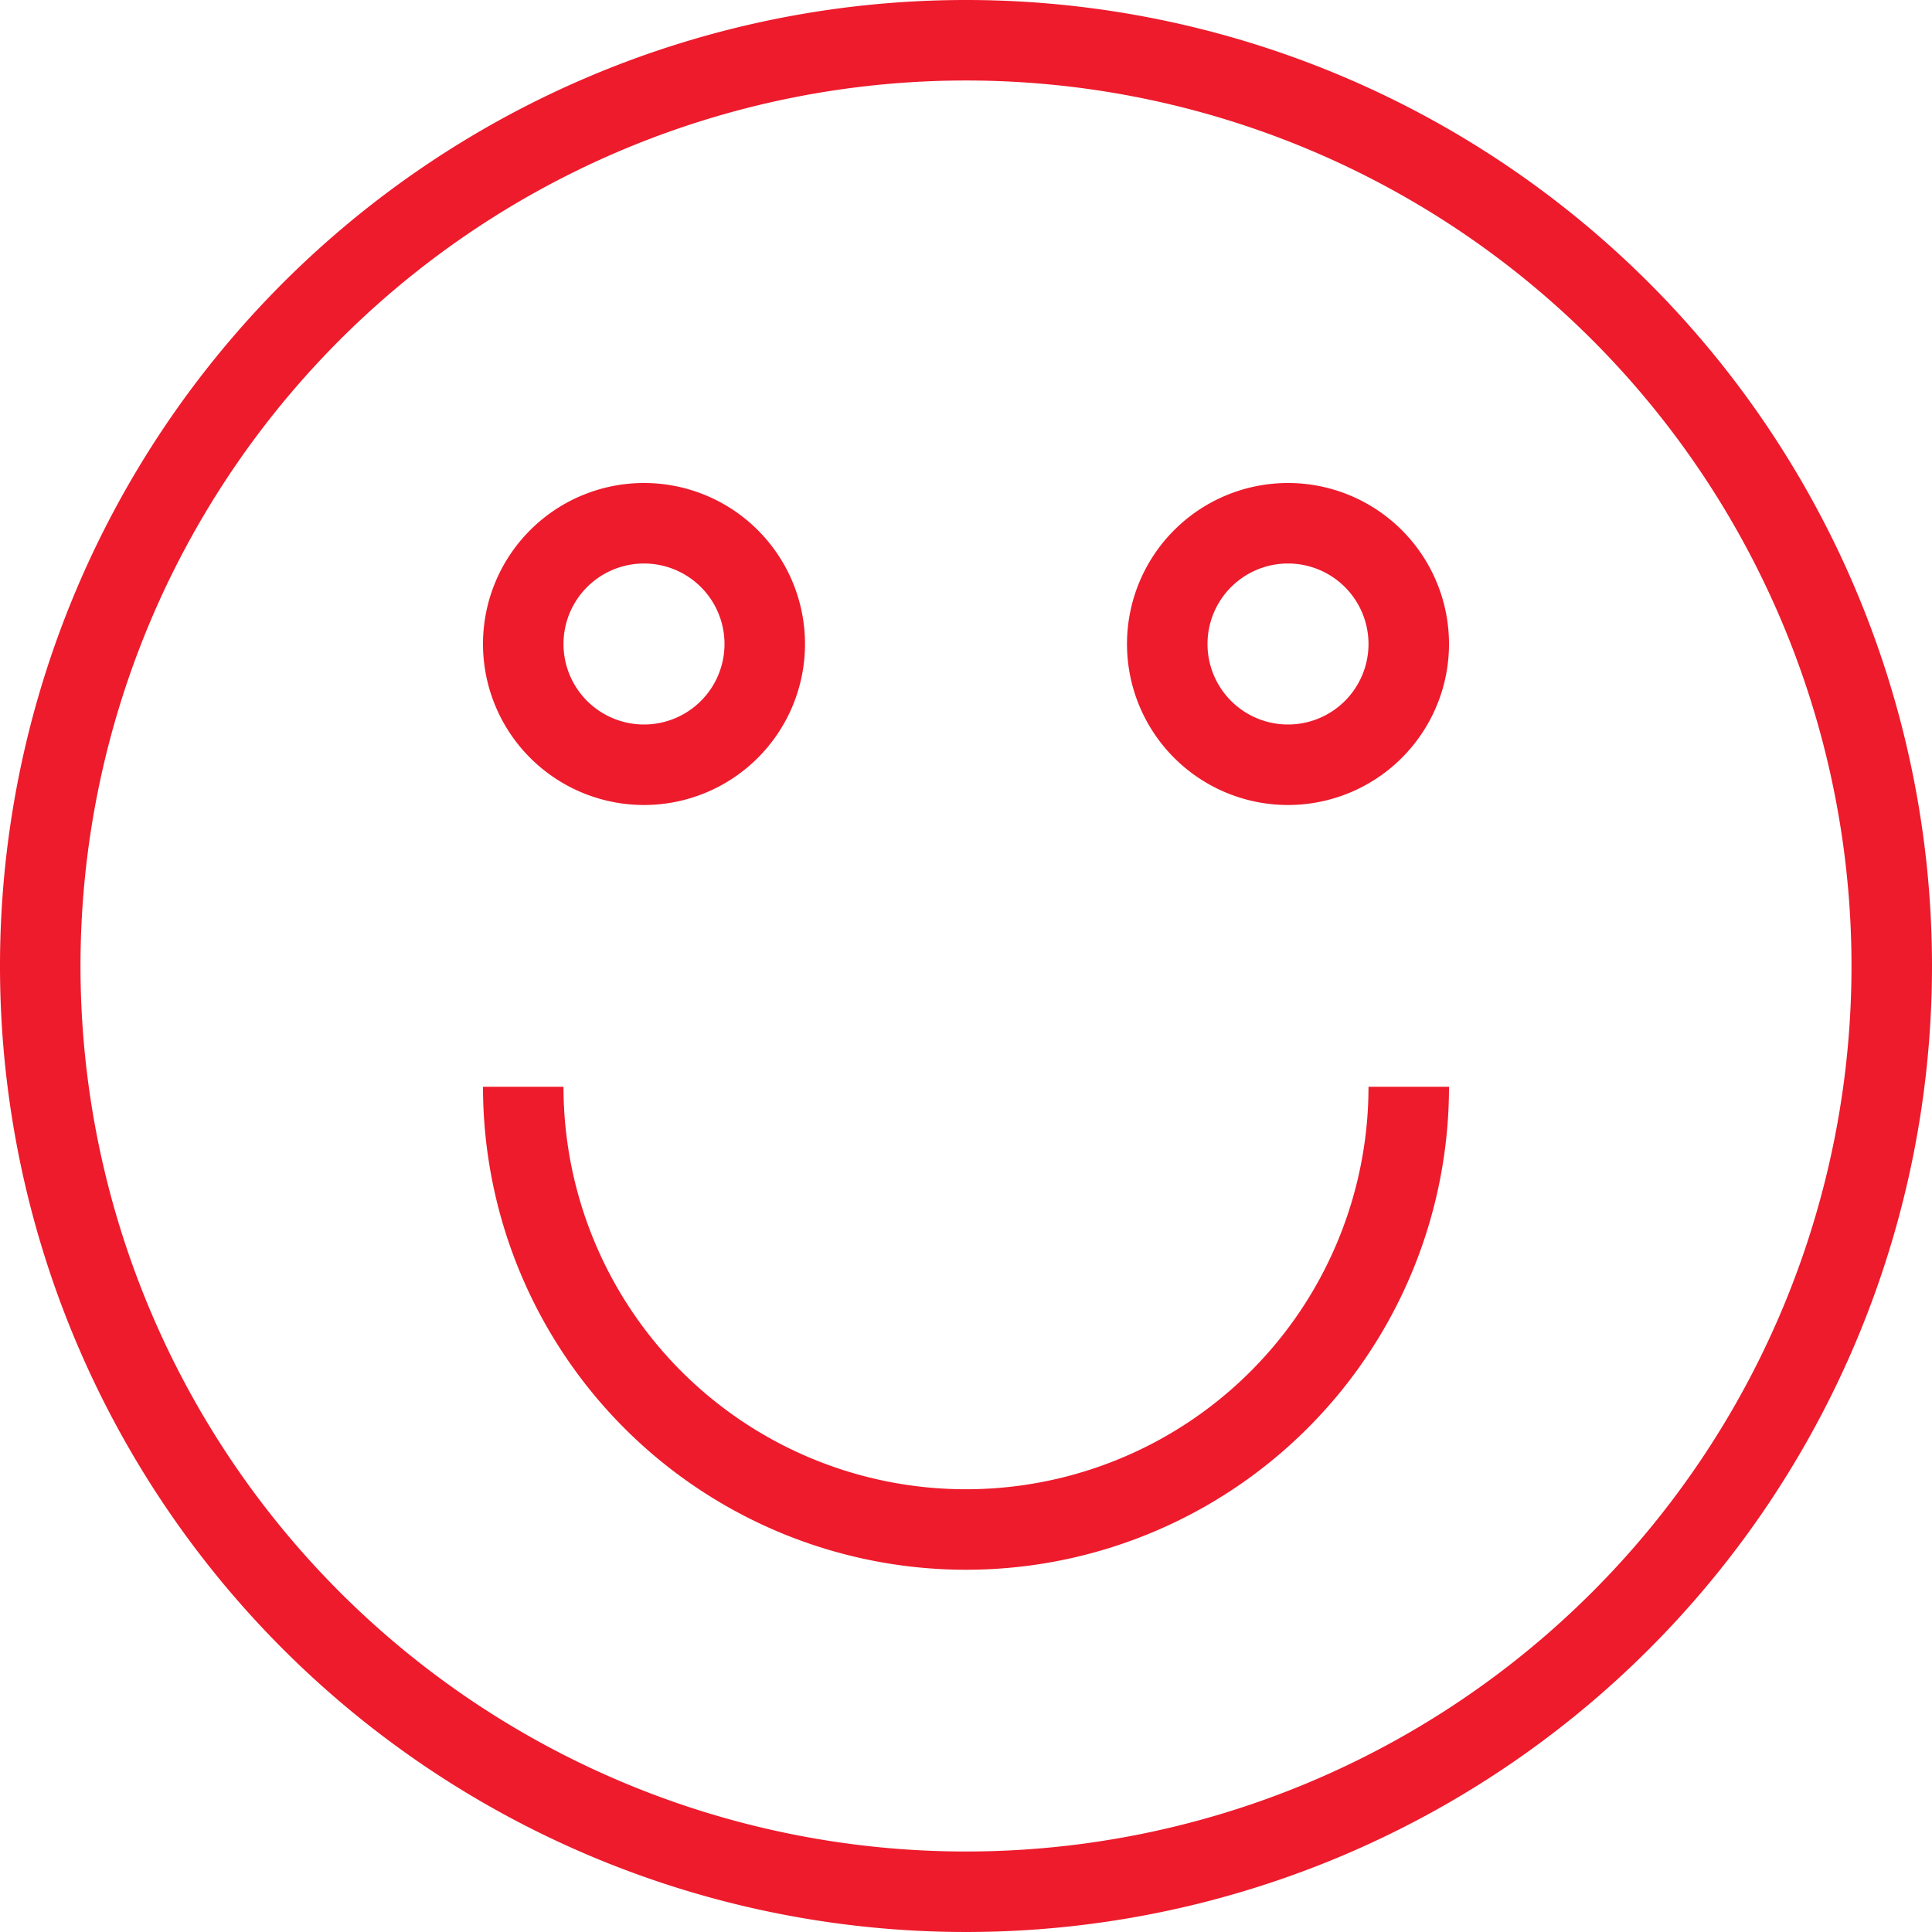
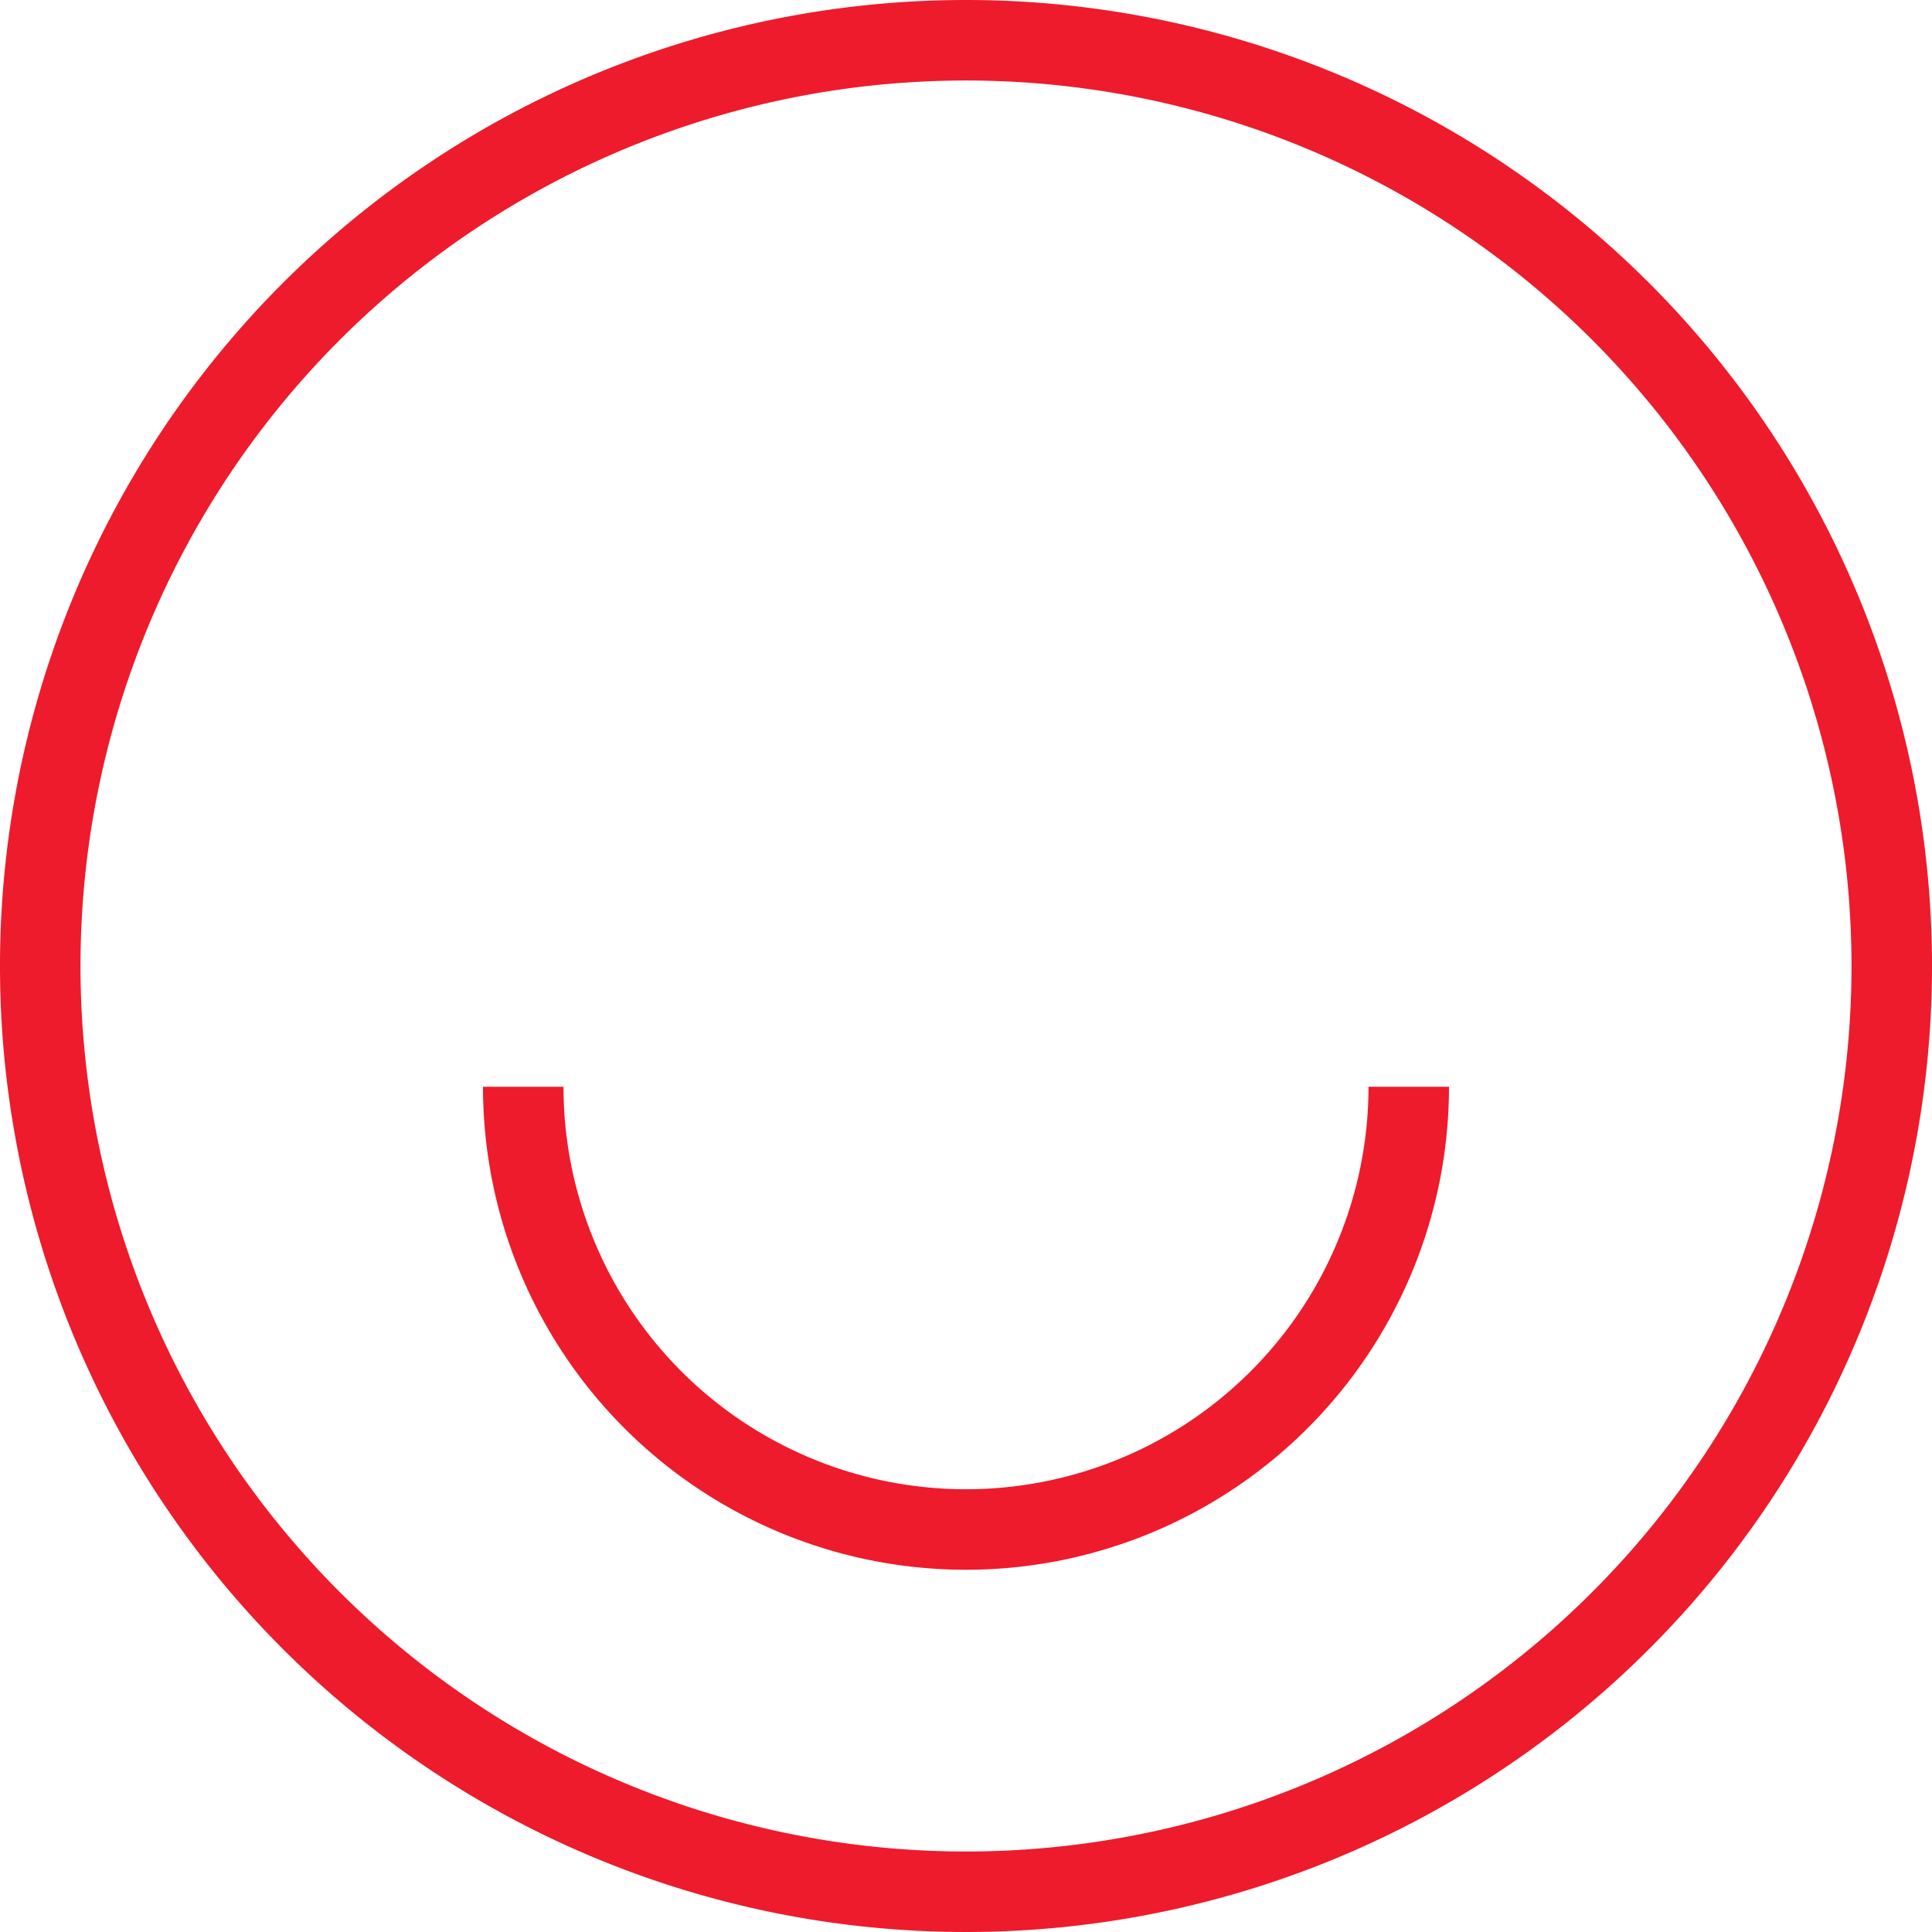
<svg xmlns="http://www.w3.org/2000/svg" viewBox="0 0 48 48">
  <title />
  <g data-name="17-Emotion - Happy" id="_17-Emotion_-_Happy">
    <path fill="#ed1b2c" d="M24,0A24,24,0,1,0,48,24,24,24,0,0,0,24,0Zm0,46A22,22,0,1,1,46,24,22,22,0,0,1,24,46Z" />
-     <path fill="#ed1b2c" d="M16,20a4,4,0,1,0-4-4A4,4,0,0,0,16,20Zm0-6a2,2,0,1,1-2,2A2,2,0,0,1,16,14Z" />
-     <path fill="#ed1b2c" d="M32,12a4,4,0,1,0,4,4A4,4,0,0,0,32,12Zm0,6a2,2,0,1,1,2-2A2,2,0,0,1,32,18Z" />
    <path fill="#ed1b2c" d="M24,37A10,10,0,0,1,14,27H12a12,12,0,0,0,24,0H34A10,10,0,0,1,24,37Z" />
  </g>
</svg>